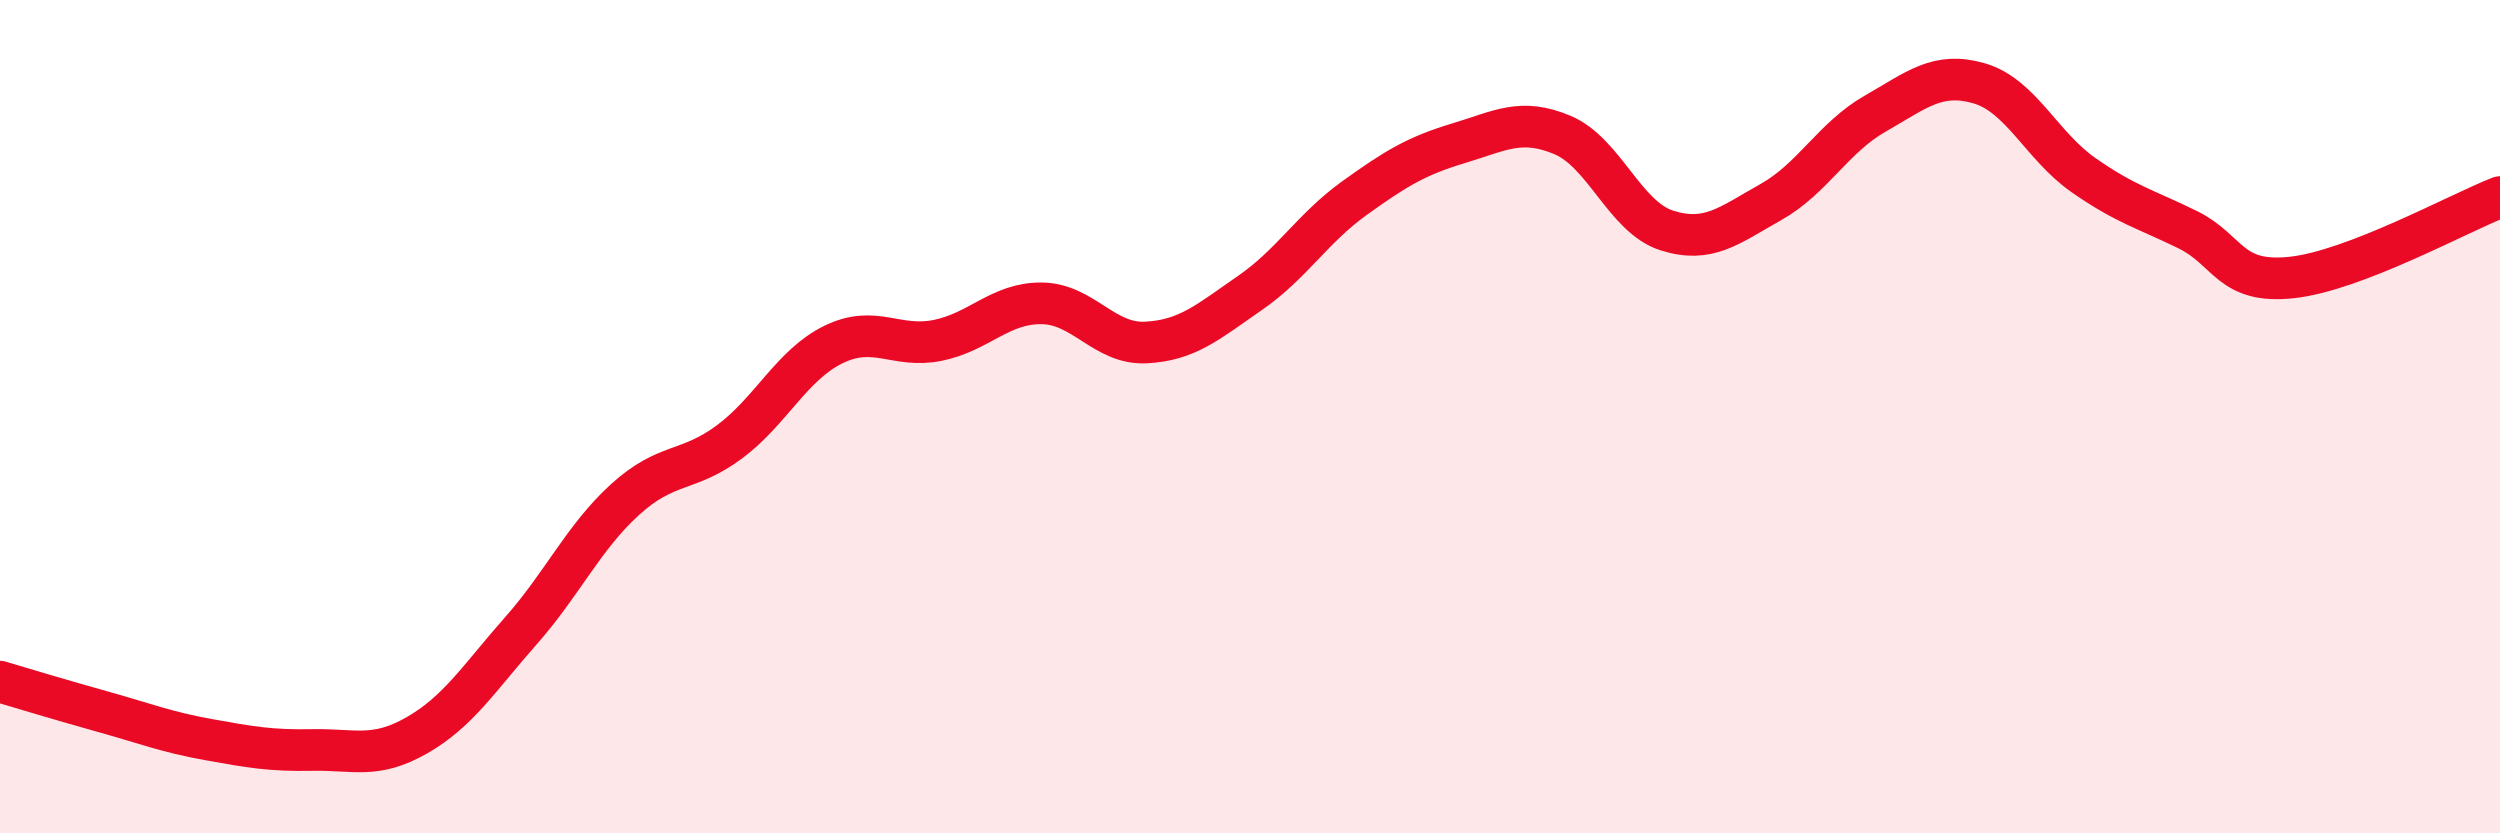
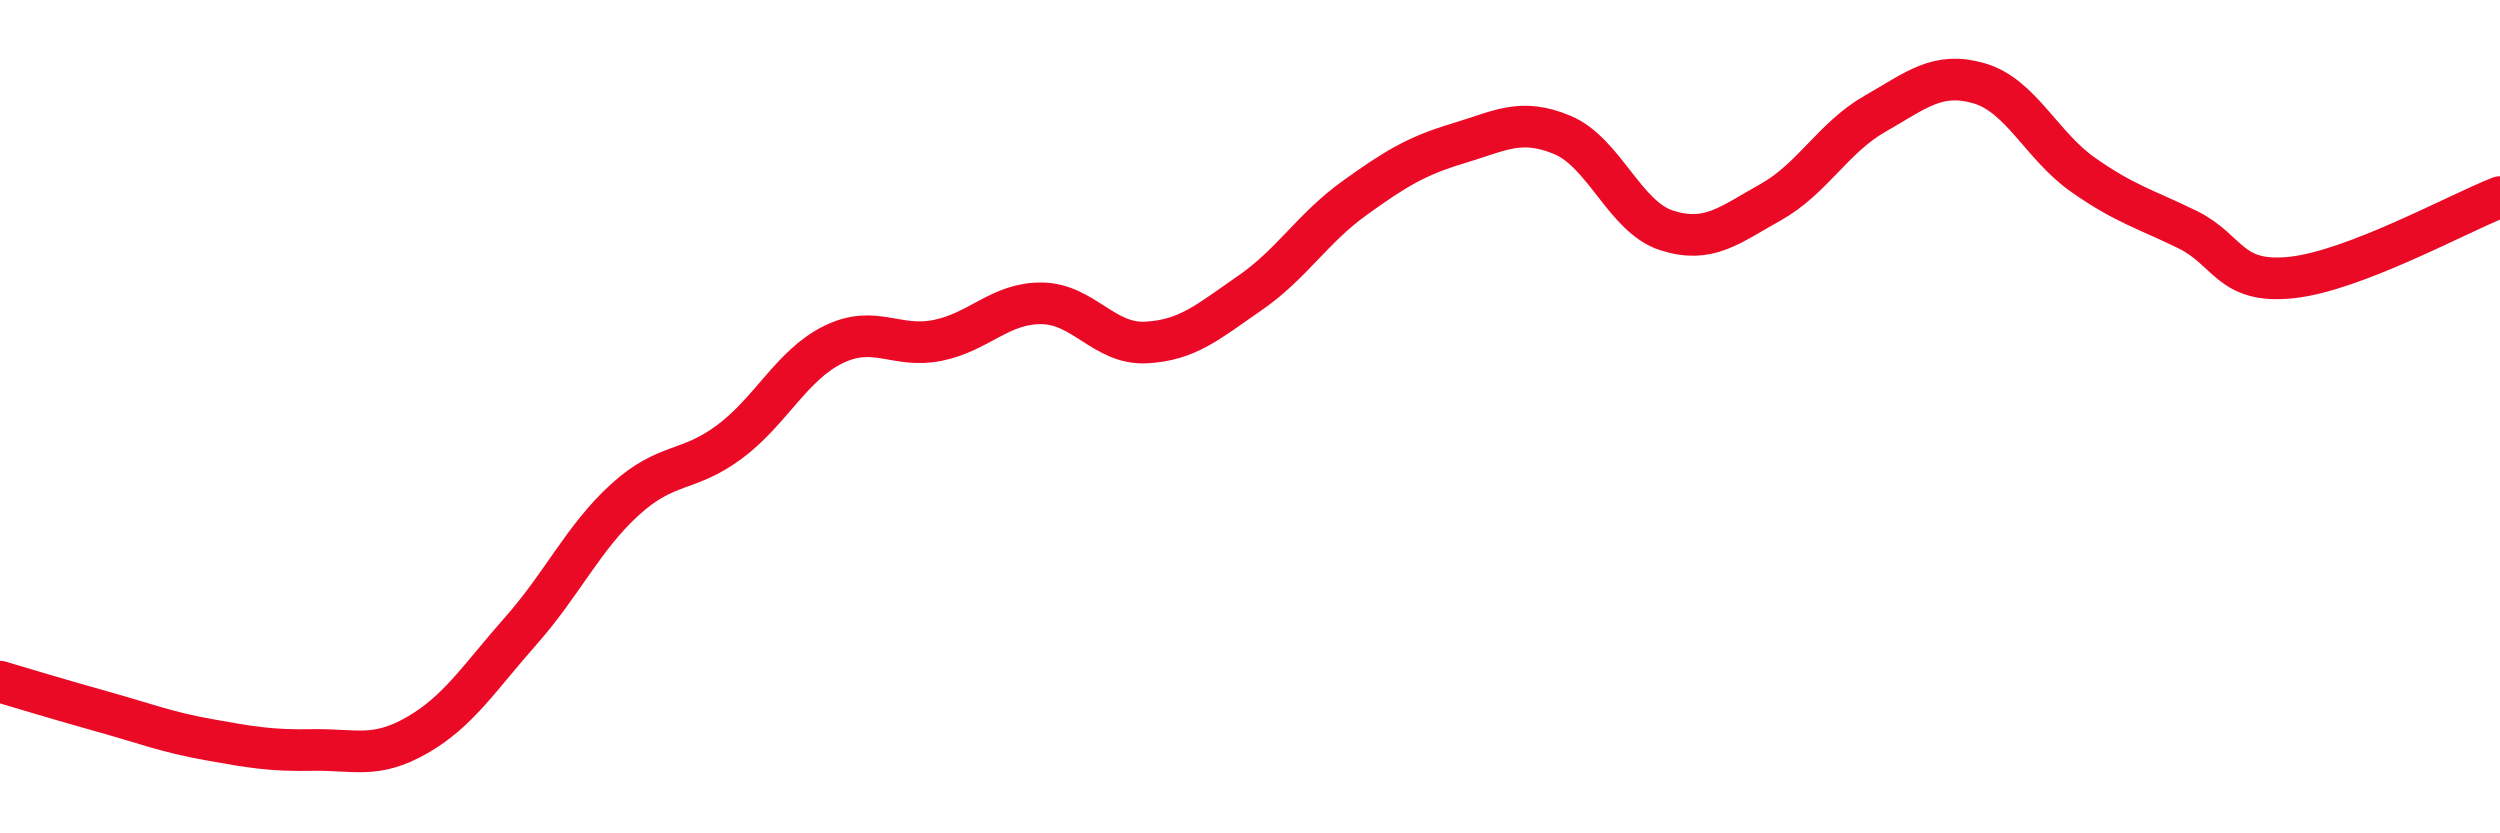
<svg xmlns="http://www.w3.org/2000/svg" width="60" height="20" viewBox="0 0 60 20">
-   <path d="M 0,16.36 C 0.5,16.51 1.5,16.81 2.5,17.09 C 3.5,17.37 4,17.57 5,17.75 C 6,17.93 6.5,18.02 7.5,18 C 8.5,17.98 9,18.22 10,17.65 C 11,17.08 11.5,16.27 12.5,15.14 C 13.5,14.01 14,12.9 15,11.99 C 16,11.08 16.5,11.35 17.5,10.61 C 18.5,9.87 19,8.76 20,8.27 C 21,7.78 21.5,8.37 22.5,8.17 C 23.5,7.97 24,7.27 25,7.28 C 26,7.29 26.5,8.27 27.5,8.22 C 28.5,8.17 29,7.72 30,7.03 C 31,6.34 31.5,5.48 32.5,4.76 C 33.5,4.04 34,3.74 35,3.44 C 36,3.14 36.5,2.82 37.5,3.24 C 38.5,3.66 39,5.21 40,5.53 C 41,5.85 41.5,5.41 42.5,4.85 C 43.5,4.29 44,3.3 45,2.73 C 46,2.16 46.5,1.71 47.5,2 C 48.5,2.29 49,3.5 50,4.2 C 51,4.9 51.5,5.02 52.5,5.51 C 53.5,6 53.5,6.82 55,6.66 C 56.5,6.5 59,5.12 60,4.73L60 20L0 20Z" fill="#EB0A25" opacity="0.1" stroke-linecap="round" stroke-linejoin="round" />
  <path d="M 0,16.36 C 0.5,16.51 1.5,16.81 2.5,17.09 C 3.5,17.37 4,17.57 5,17.75 C 6,17.93 6.5,18.02 7.5,18 C 8.5,17.98 9,18.22 10,17.65 C 11,17.08 11.5,16.27 12.5,15.14 C 13.5,14.01 14,12.9 15,11.99 C 16,11.08 16.5,11.35 17.5,10.61 C 18.5,9.87 19,8.76 20,8.27 C 21,7.78 21.5,8.37 22.5,8.17 C 23.5,7.97 24,7.27 25,7.28 C 26,7.29 26.5,8.27 27.5,8.22 C 28.5,8.17 29,7.72 30,7.03 C 31,6.34 31.5,5.48 32.5,4.76 C 33.5,4.04 34,3.74 35,3.44 C 36,3.14 36.5,2.82 37.5,3.24 C 38.5,3.66 39,5.21 40,5.53 C 41,5.85 41.5,5.41 42.5,4.85 C 43.5,4.29 44,3.3 45,2.73 C 46,2.16 46.5,1.71 47.5,2 C 48.5,2.29 49,3.5 50,4.2 C 51,4.9 51.5,5.02 52.5,5.51 C 53.5,6 53.5,6.82 55,6.66 C 56.5,6.5 59,5.12 60,4.73" stroke="#EB0A25" stroke-width="1" fill="none" stroke-linecap="round" stroke-linejoin="round" />
</svg>